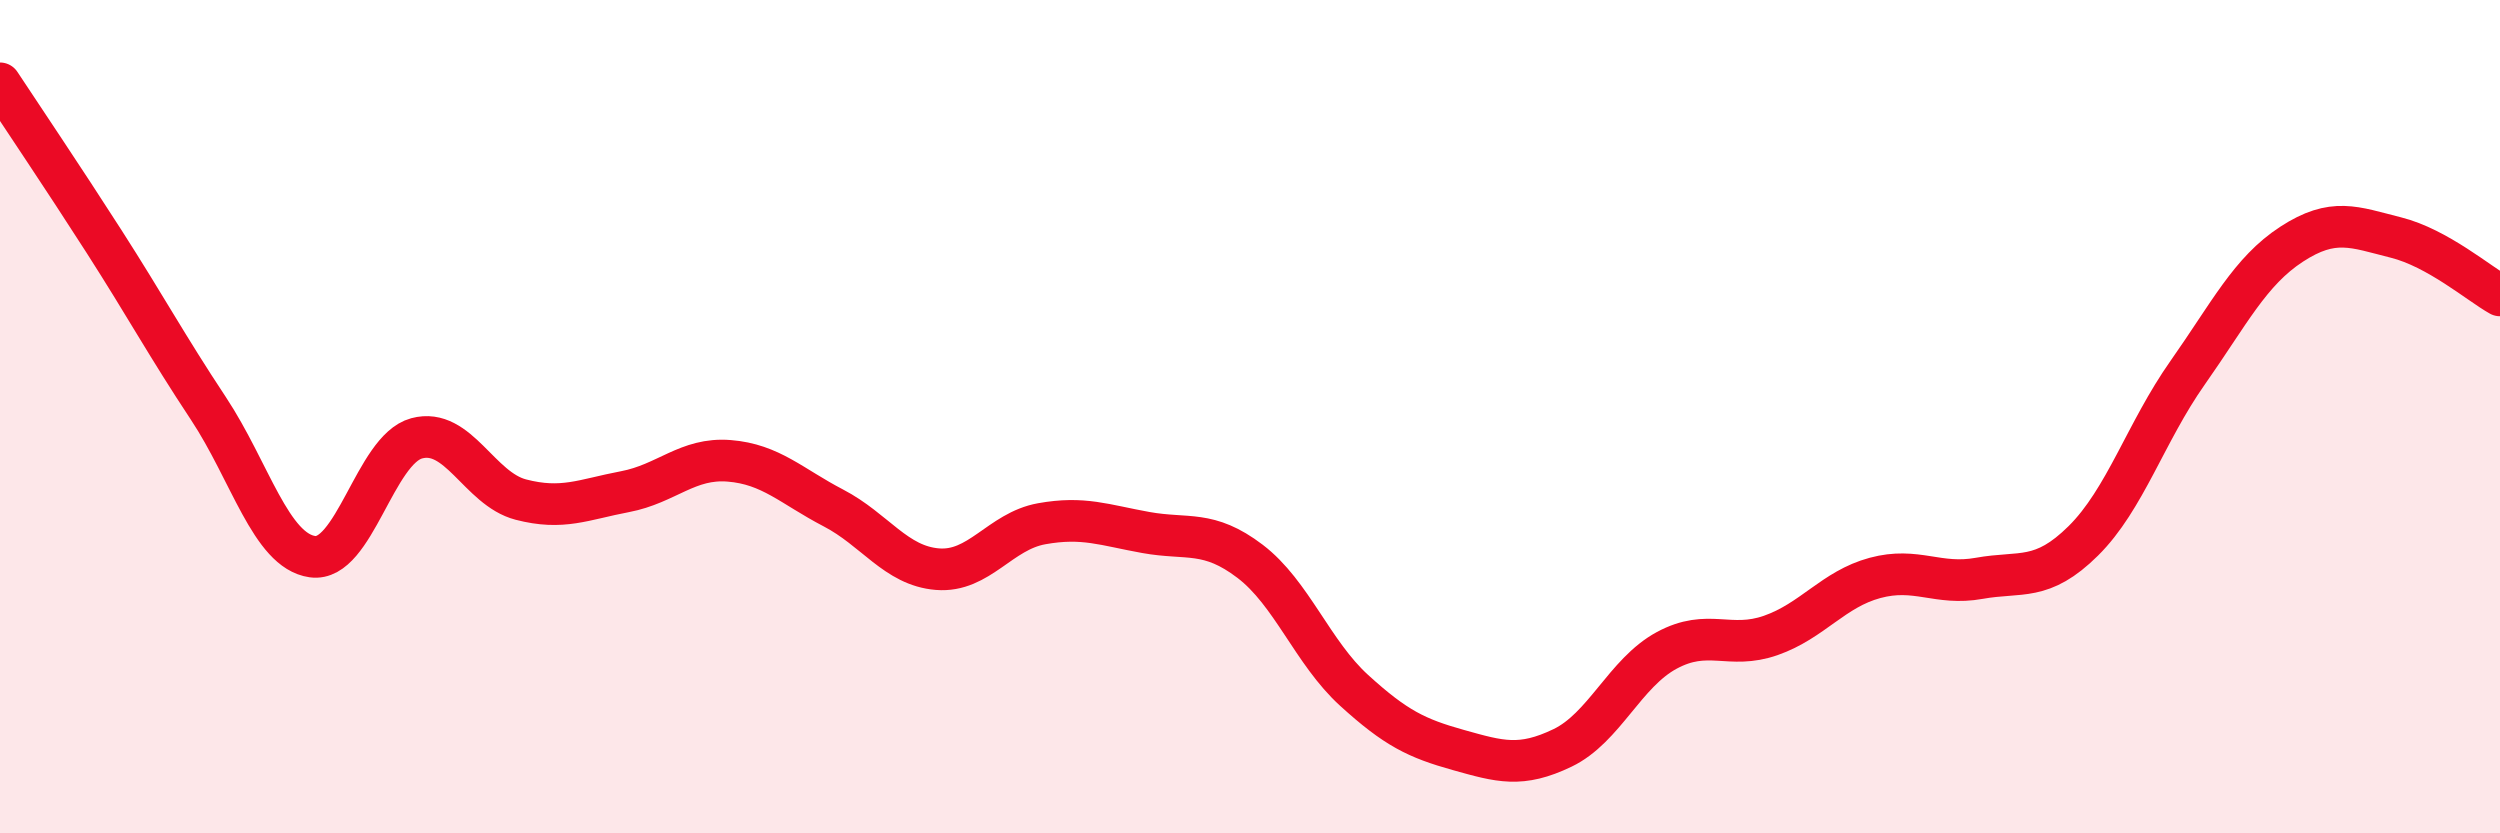
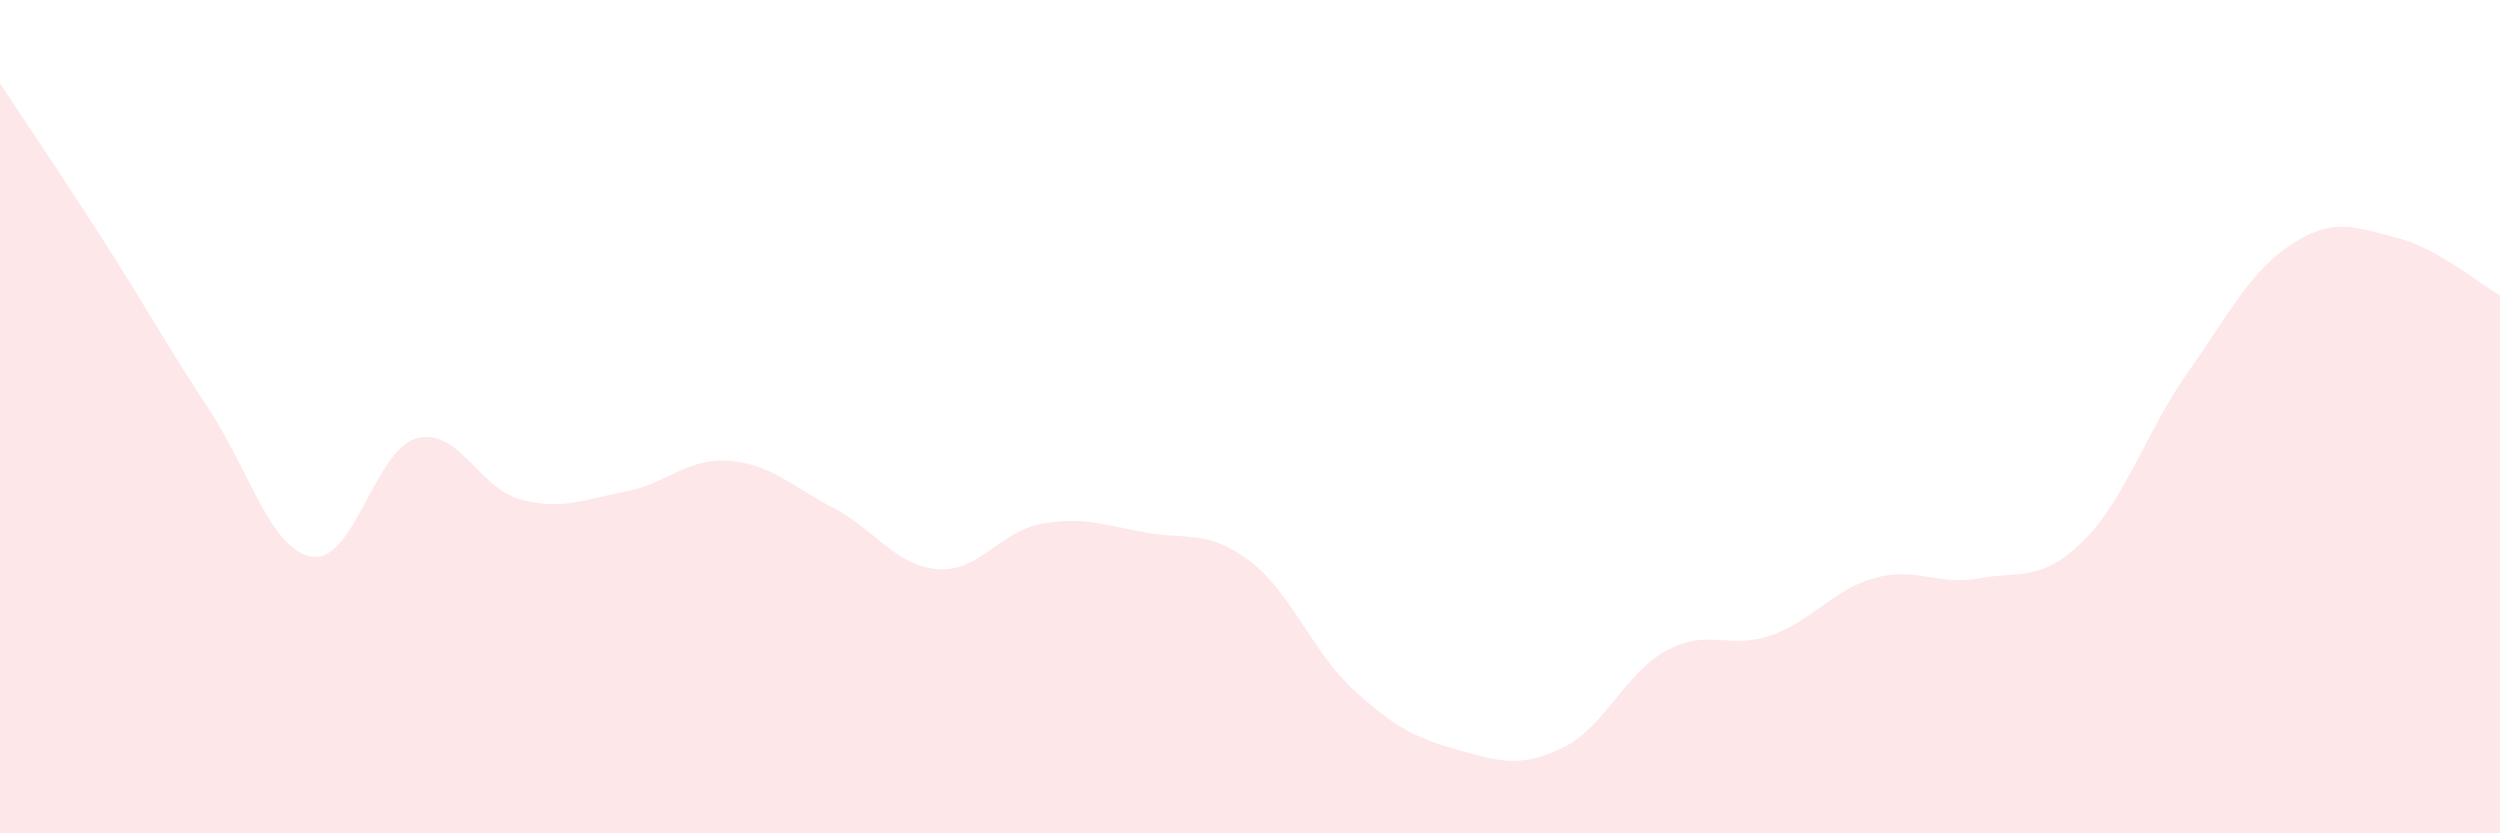
<svg xmlns="http://www.w3.org/2000/svg" width="60" height="20" viewBox="0 0 60 20">
  <path d="M 0,2 C 0.5,2.76 1.5,4.24 2.5,5.8 C 3.5,7.36 4,8.29 5,9.8 C 6,11.31 6.5,13.22 7.5,13.36 C 8.5,13.5 9,10.79 10,10.52 C 11,10.25 11.5,11.73 12.5,11.99 C 13.5,12.25 14,11.99 15,11.8 C 16,11.61 16.5,10.98 17.5,11.06 C 18.5,11.14 19,11.67 20,12.19 C 21,12.71 21.5,13.58 22.5,13.66 C 23.5,13.74 24,12.75 25,12.57 C 26,12.39 26.5,12.6 27.5,12.78 C 28.5,12.96 29,12.71 30,13.47 C 31,14.23 31.5,15.66 32.5,16.57 C 33.5,17.48 34,17.72 35,18 C 36,18.28 36.5,18.43 37.5,17.95 C 38.5,17.47 39,16.15 40,15.61 C 41,15.07 41.5,15.6 42.5,15.25 C 43.5,14.9 44,14.14 45,13.87 C 46,13.6 46.5,14.06 47.5,13.88 C 48.5,13.7 49,13.97 50,12.98 C 51,11.99 51.5,10.37 52.5,8.95 C 53.5,7.53 54,6.51 55,5.86 C 56,5.21 56.5,5.45 57.5,5.7 C 58.5,5.95 59.5,6.81 60,7.09L60 20L0 20Z" fill="#EB0A25" opacity="0.1" stroke-linecap="round" stroke-linejoin="round" />
-   <path d="M 0,2 C 0.5,2.76 1.5,4.24 2.5,5.8 C 3.5,7.36 4,8.29 5,9.8 C 6,11.31 6.5,13.22 7.5,13.36 C 8.5,13.5 9,10.79 10,10.52 C 11,10.25 11.5,11.73 12.5,11.99 C 13.5,12.25 14,11.99 15,11.8 C 16,11.61 16.5,10.98 17.5,11.06 C 18.5,11.14 19,11.67 20,12.19 C 21,12.71 21.5,13.58 22.5,13.66 C 23.5,13.74 24,12.75 25,12.57 C 26,12.39 26.5,12.6 27.5,12.78 C 28.5,12.96 29,12.71 30,13.47 C 31,14.23 31.5,15.66 32.5,16.57 C 33.5,17.48 34,17.72 35,18 C 36,18.28 36.5,18.43 37.5,17.95 C 38.5,17.47 39,16.15 40,15.61 C 41,15.07 41.5,15.6 42.5,15.25 C 43.5,14.9 44,14.14 45,13.87 C 46,13.6 46.5,14.06 47.5,13.88 C 48.5,13.7 49,13.97 50,12.98 C 51,11.99 51.5,10.37 52.5,8.95 C 53.5,7.53 54,6.51 55,5.86 C 56,5.21 56.5,5.45 57.5,5.7 C 58.5,5.95 59.5,6.81 60,7.09" stroke="#EB0A25" stroke-width="1" fill="none" stroke-linecap="round" stroke-linejoin="round" />
</svg>